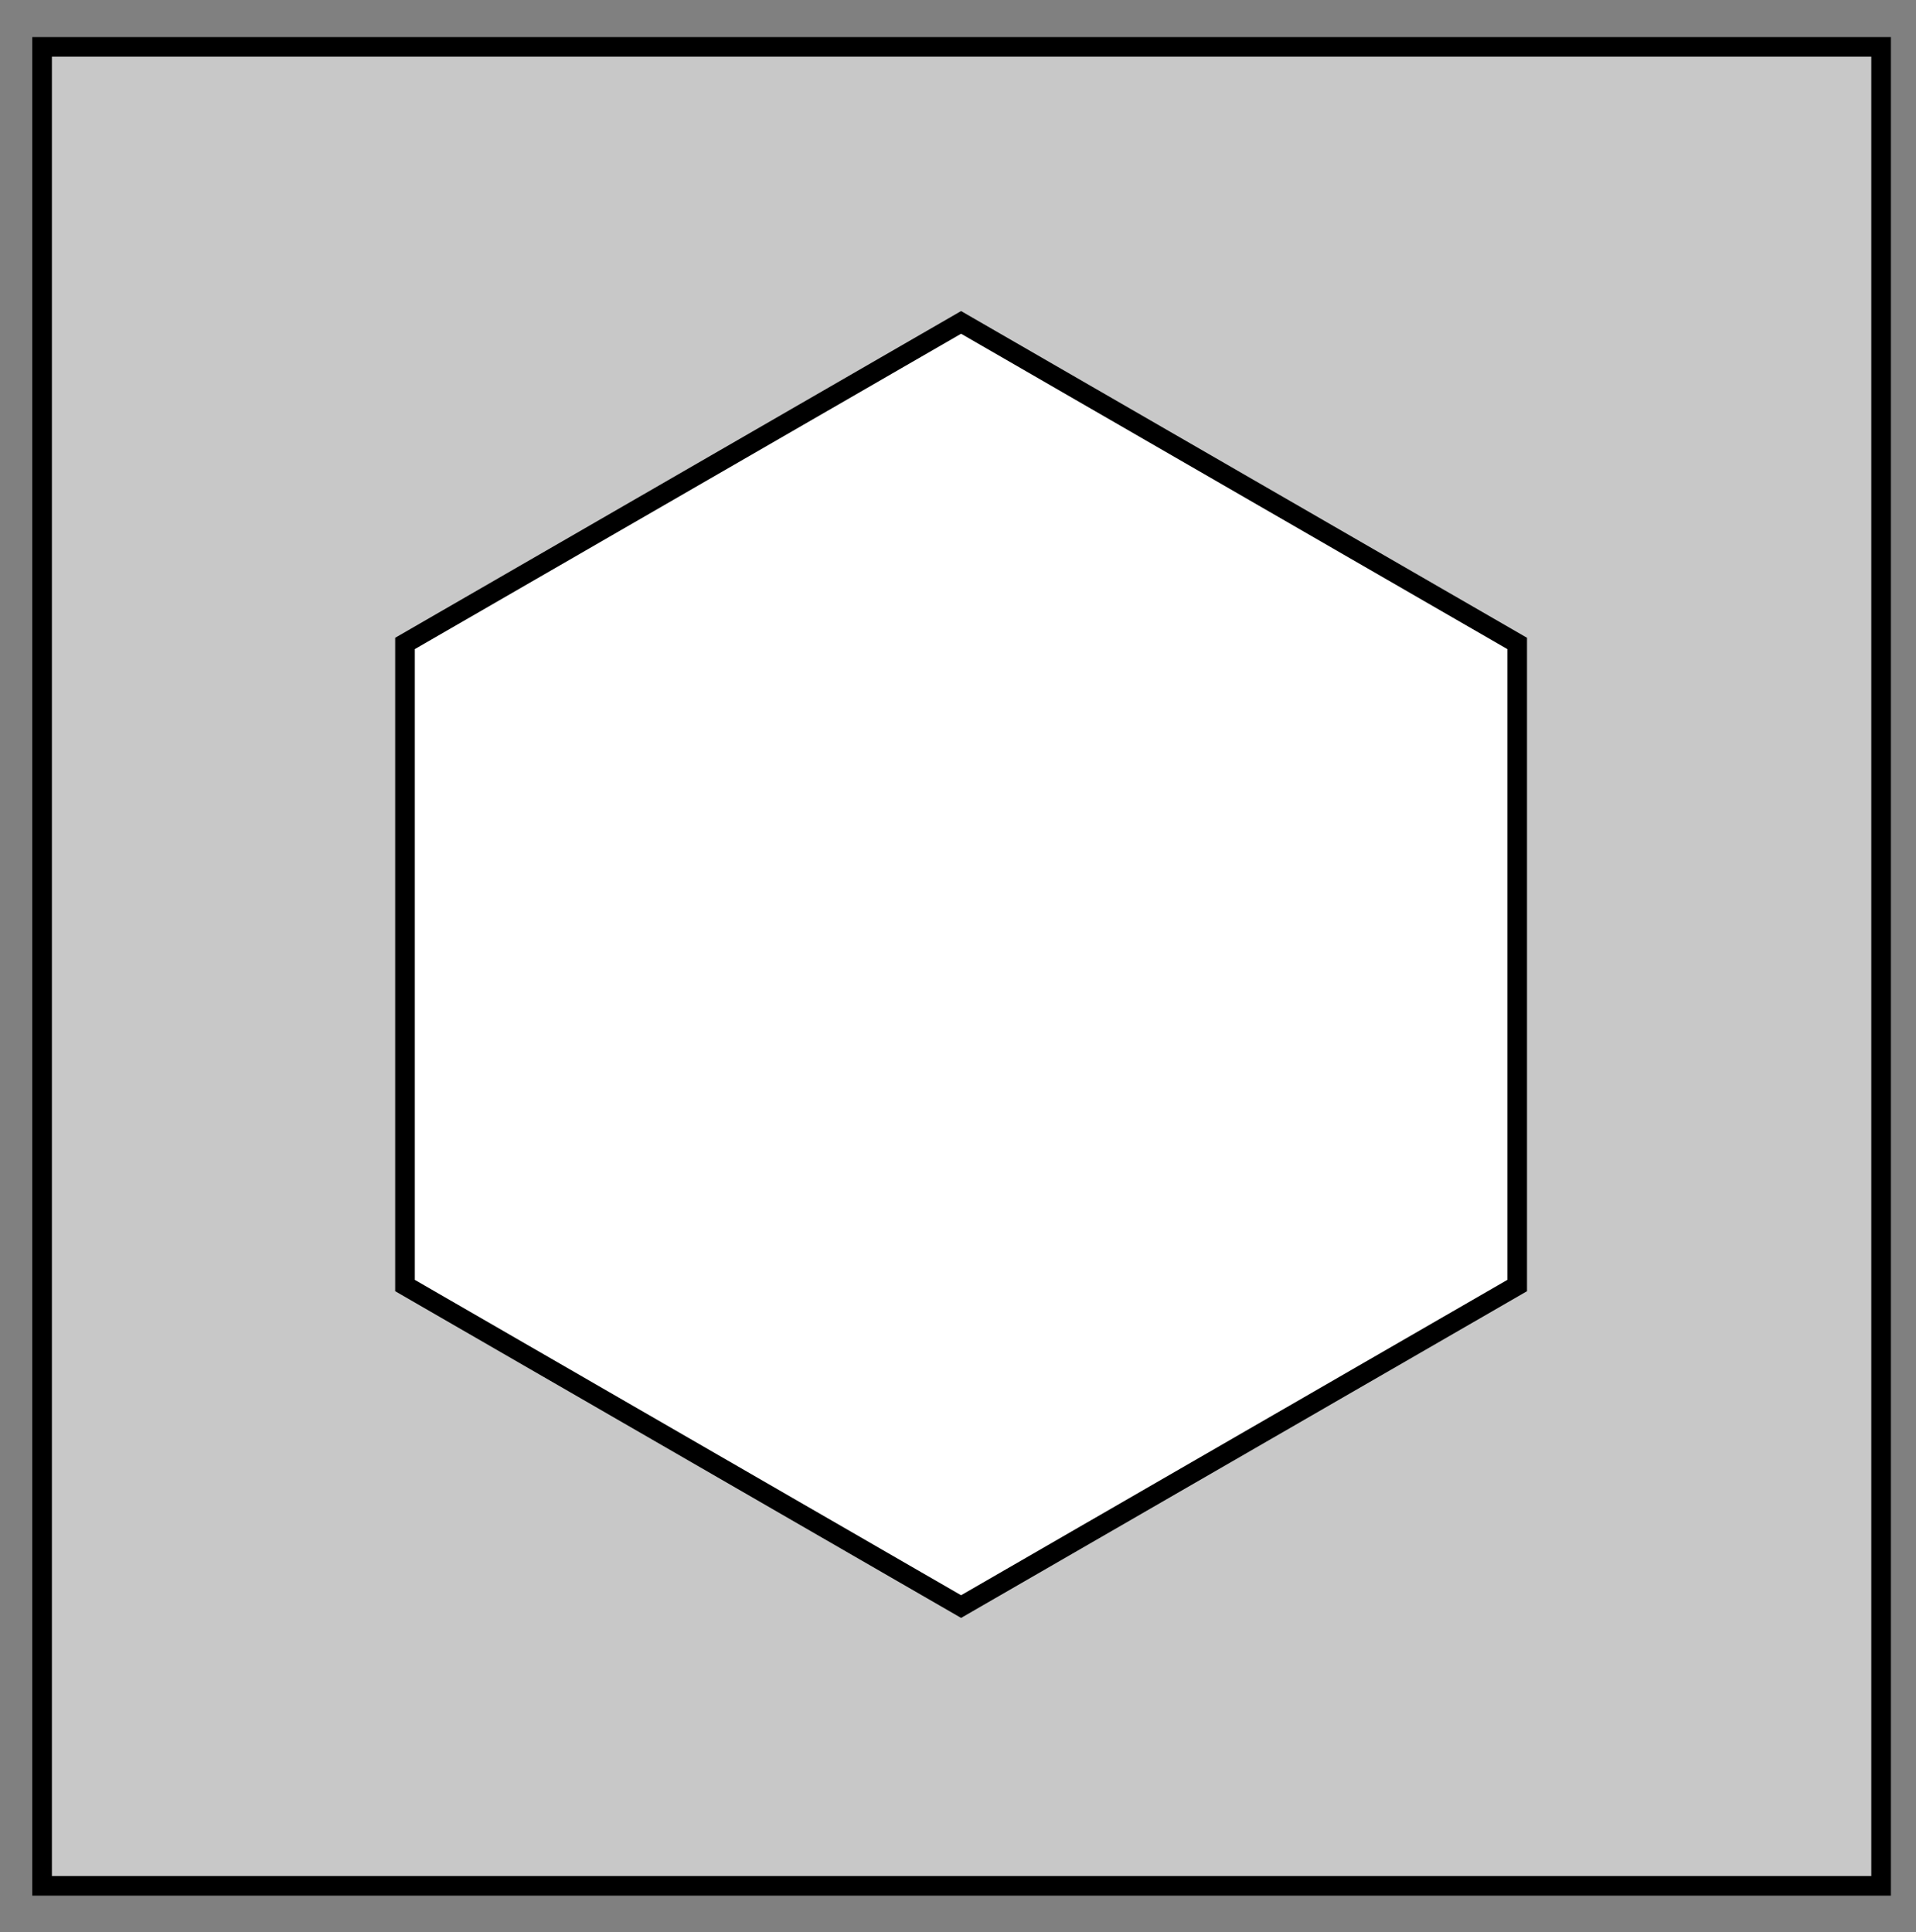
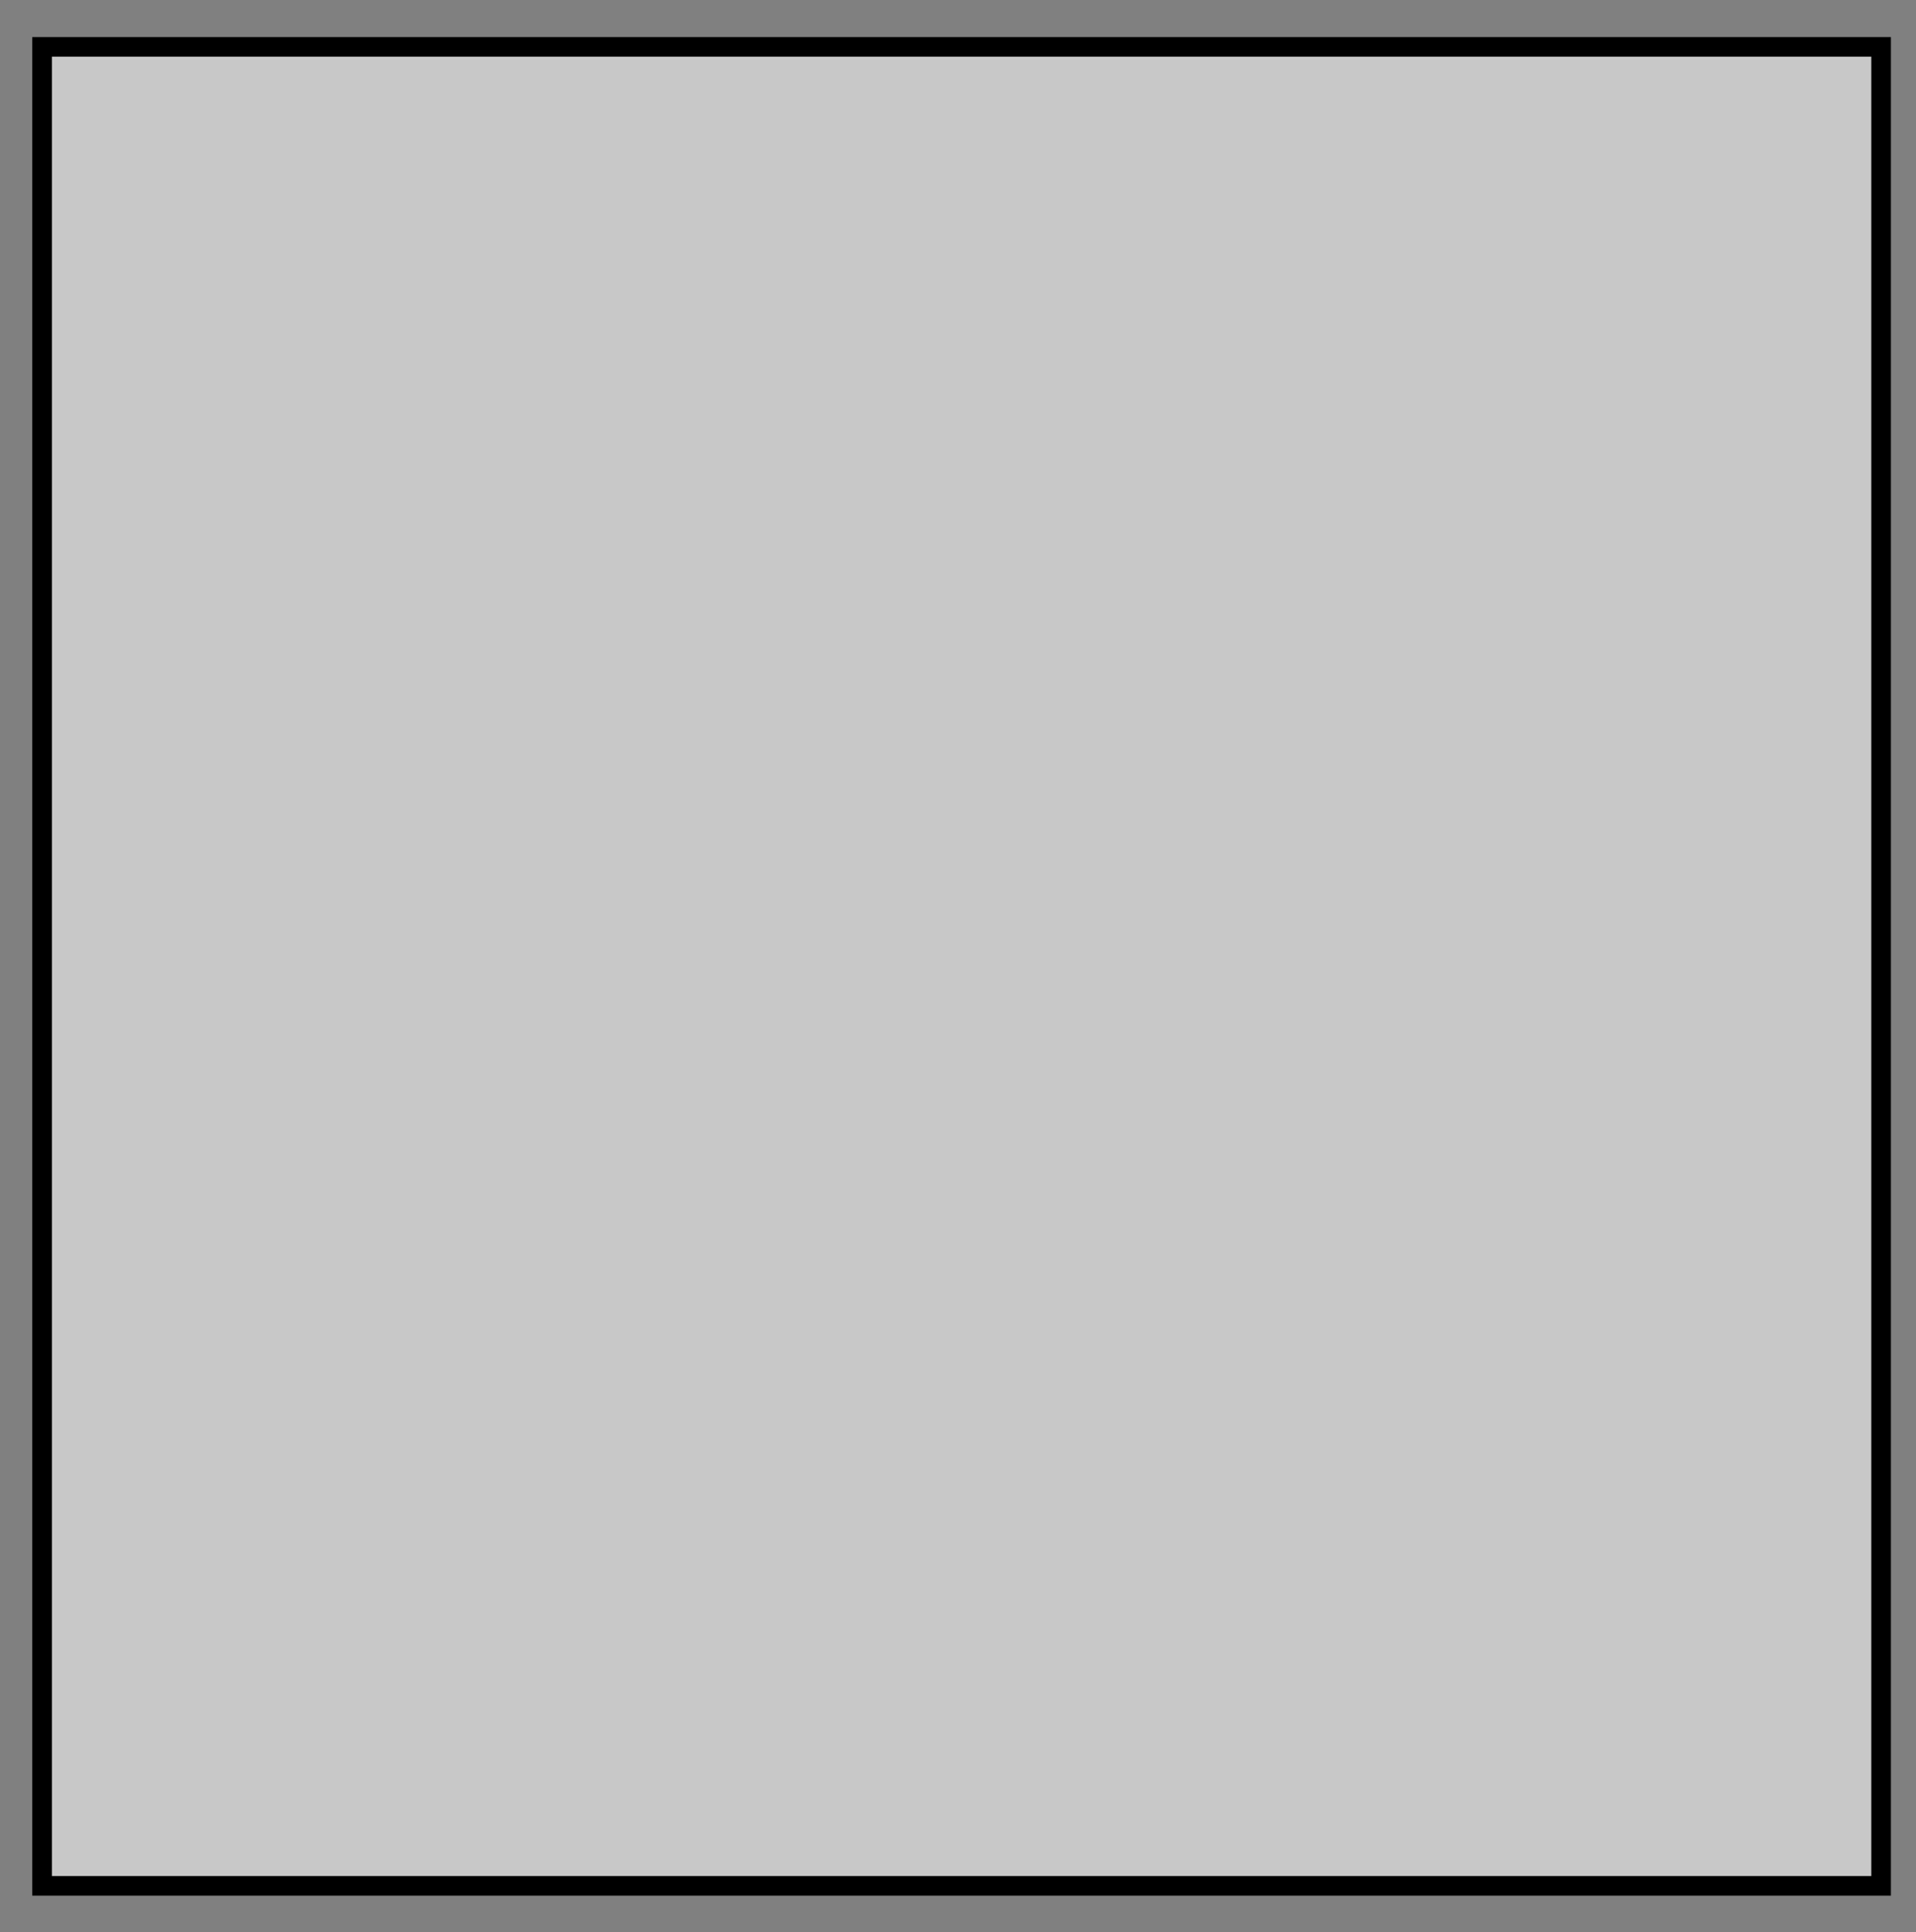
<svg xmlns="http://www.w3.org/2000/svg" xmlns:ns1="http://www.inkscape.org/namespaces/inkscape" xmlns:ns2="http://sodipodi.sourceforge.net/DTD/sodipodi-0.dtd" width="25.859mm" height="26.079mm" viewBox="0 0 25.859 26.079" version="1.1" id="svg917" ns1:version="0.92.2 (5c3e80d, 2017-08-06)" ns2:docname="NAPX-G2-19a.svg">
  <rect x="0" y="0" width="25.859" height="26.079" fill="#808080" stroke="none" />
  <defs id="defs911" />
  <ns2:namedview id="base" pagecolor="#ffffff" bordercolor="#666666" borderopacity="1.0" ns1:pageopacity="0.0" ns1:pageshadow="2" ns1:zoom="1.979899" ns1:cx="119.65229" ns1:cy="30.992956" ns1:document-units="mm" ns1:current-layer="layer1" showgrid="false" ns1:window-width="1366" ns1:window-height="715" ns1:window-x="-8" ns1:window-y="22" ns1:window-maximized="1" showguides="true" ns1:guide-bbox="true">
    <ns2:guide position="20.9,13.012" orientation="0,1" id="guide2614" ns1:locked="false" />
    <ns2:guide position="12.972,20.927" orientation="1,0" id="guide2616" ns1:locked="false" />
  </ns2:namedview>
  <g ns1:label="Layer 1" ns1:groupmode="layer" id="layer1" transform="translate(-19.628,-16.383)">
    <g id="g2631">
      <g id="g2625">
        <g id="g2620">
          <rect style="opacity:1;fill:#c8c8c8;fill-opacity:1;fill-rule:nonzero;stroke:#000000;stroke-width:0.265;stroke-miterlimit:4;stroke-dasharray:none;stroke-dashoffset:0;stroke-opacity:1" id="rect907" width="24.82" height="24.82" x="20.196" y="17.016" />
-           <path transform="rotate(-15,32.691,-80.241)" d="m 10.353,31.769 -8.371,2.243 -6.128,-6.128 2.243,-8.371 8.371,-2.243 6.128,6.128 z" ns1:randomized="0" ns1:rounded="0" ns1:flatsided="true" ns2:arg2="1.3089969" ns2:arg1="0.78539816" ns2:r2="12.846673" ns2:r1="8.6662512" ns2:cy="25.64146" ns2:cx="4.225462" ns2:sides="6" id="path2612" style="opacity:1;fill:#ffffff;fill-opacity:1;fill-rule:nonzero;stroke:#000000;stroke-width:0.265;stroke-miterlimit:4;stroke-dasharray:none;stroke-dashoffset:0;stroke-opacity:1" ns2:type="star" />
        </g>
      </g>
    </g>
  </g>
</svg>